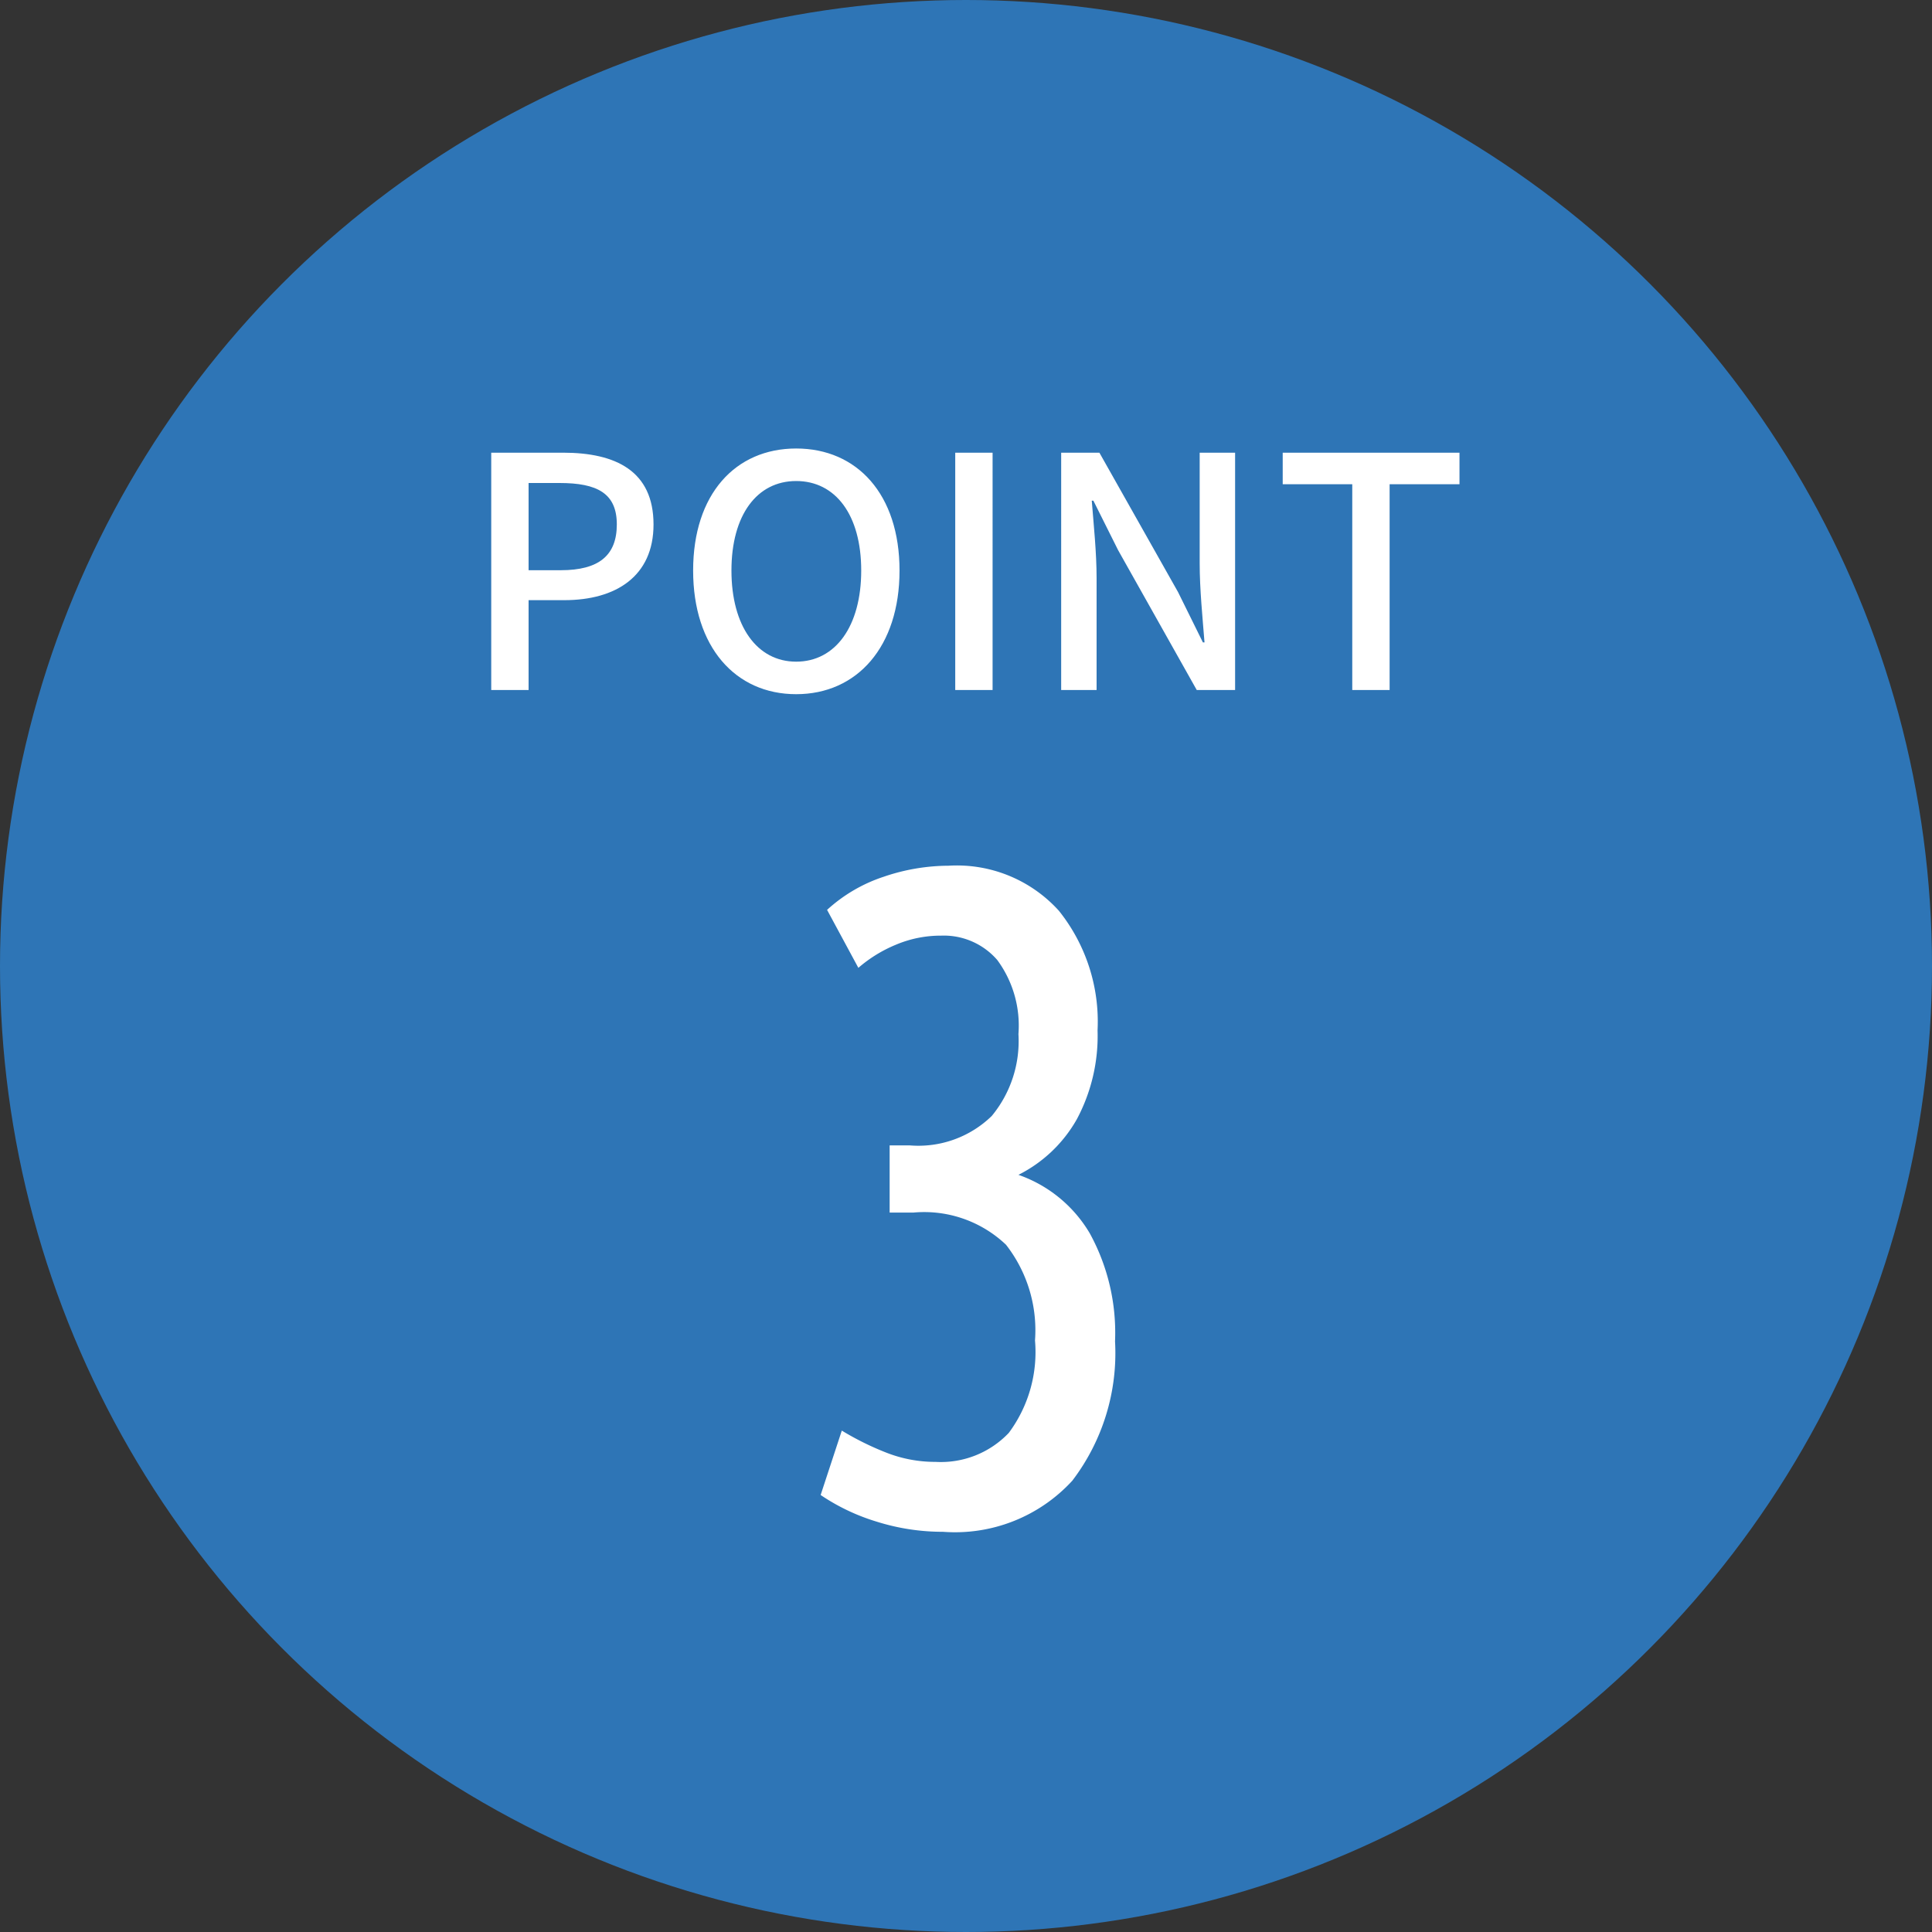
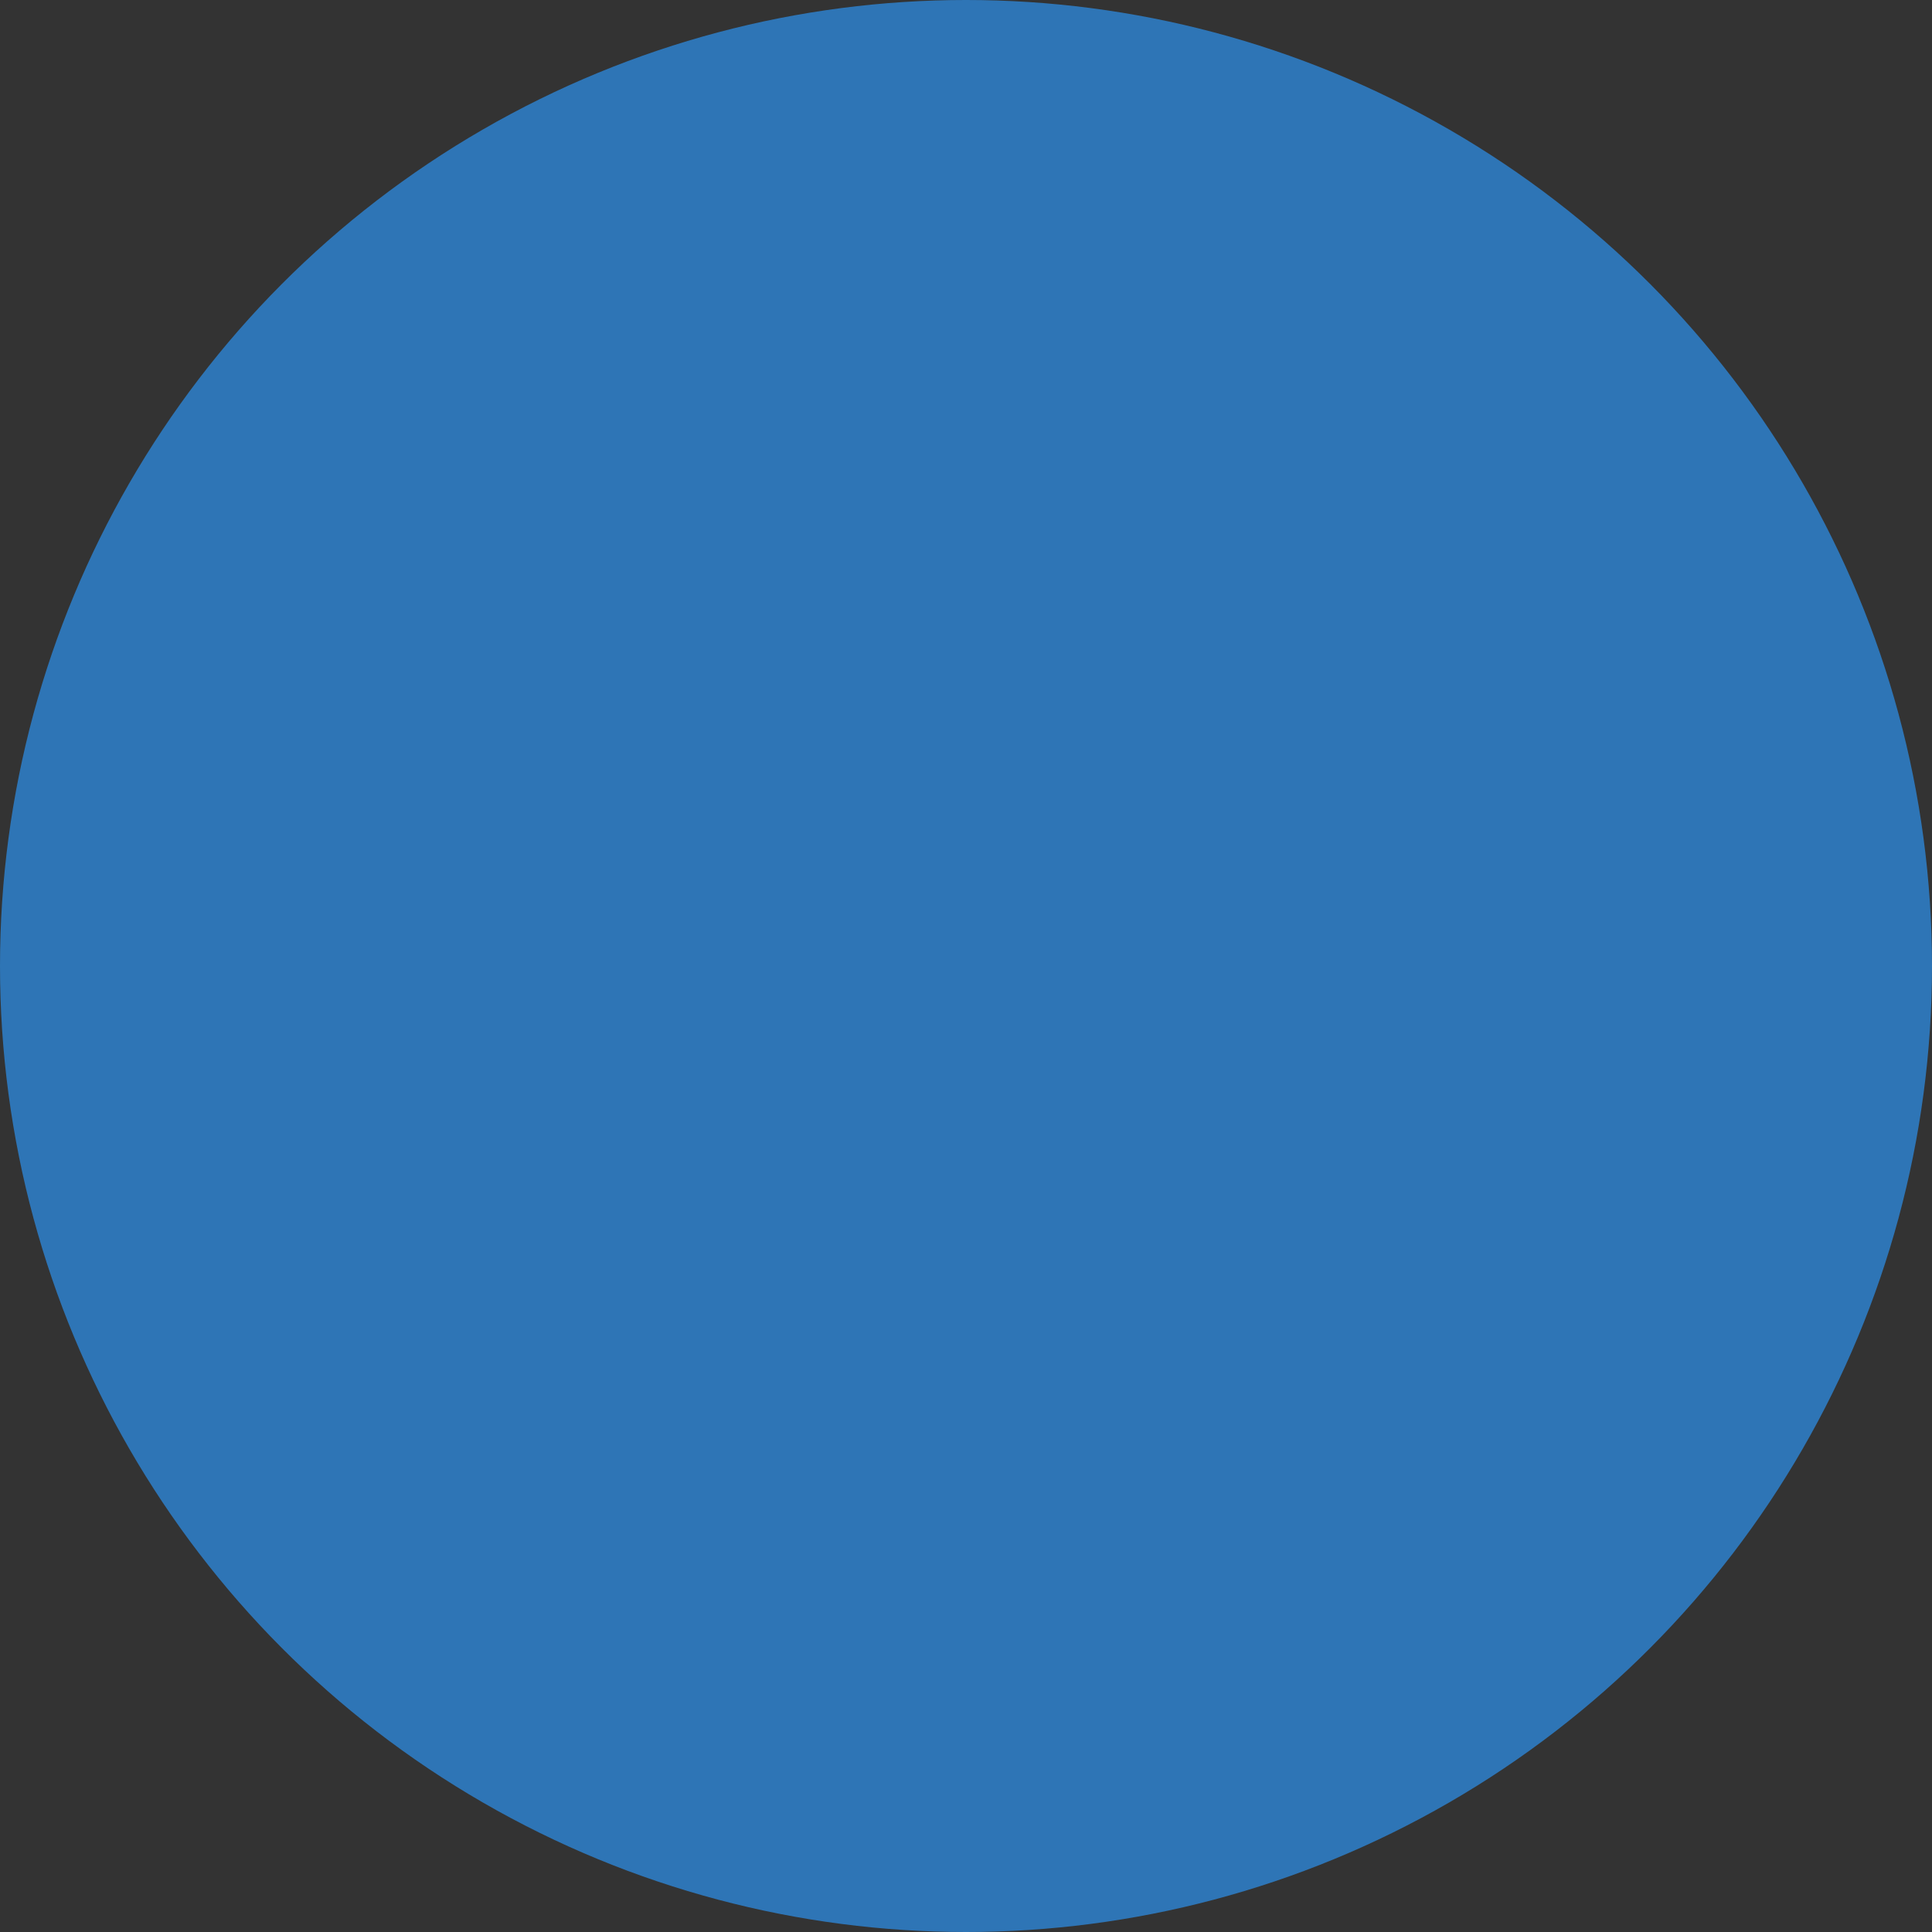
<svg xmlns="http://www.w3.org/2000/svg" width="84" height="84" viewBox="0 0 84 84">
  <rect x="0" y="0" width="84" height="84" fill="#333333" stroke="none" />
  <g transform="translate(-453 -1008)">
    <circle cx="42" cy="42" r="42" transform="translate(453 1008)" fill="#2e75b6" />
    <g transform="translate(0 -6)">
-       <path d="M1.358,0H2.982V-3.906H4.536c2.24,0,3.878-1.036,3.878-3.29,0-2.324-1.638-3.122-3.934-3.122H1.358ZM2.982-5.208V-9H4.326C5.964-9,6.818-8.554,6.818-7.2S6.034-5.208,4.382-5.208ZM14.616.182c2.646,0,4.494-2.058,4.494-5.376S17.262-10.5,14.616-10.5s-4.48,1.988-4.48,5.306S11.97.182,14.616.182Zm0-1.414c-1.708,0-2.814-1.554-2.814-3.962s1.106-3.892,2.814-3.892,2.828,1.47,2.828,3.892S16.324-1.232,14.616-1.232ZM21.532,0h1.624V-10.318H21.532Zm4.606,0h1.54V-4.858c0-1.12-.126-2.31-.21-3.374h.07l1.078,2.156L32.032,0H33.7V-10.318h-1.54V-5.5c0,1.12.126,2.366.21,3.43H32.3L31.22-4.256,27.8-10.318H26.138ZM38.794,0h1.624V-8.946h3.038v-1.372H35.77v1.372h3.024Z" transform="translate(473 1044)" fill="#fff" />
-       <path d="M10.28-14.92a5.828,5.828,0,0,1,3.1,2.54,8.983,8.983,0,0,1,1.1,4.7,9.145,9.145,0,0,1-1.86,6.06A6.916,6.916,0,0,1,7,.6,9.549,9.549,0,0,1,4.12.16,9,9,0,0,1,1.68-1L2.6-3.8a12.5,12.5,0,0,0,1.94.96,5.809,5.809,0,0,0,2.14.4A4.07,4.07,0,0,0,9.86-3.7,5.886,5.886,0,0,0,11-7.72a6.04,6.04,0,0,0-1.26-4.16,5.16,5.16,0,0,0-4.02-1.4H4.68V-16.2h.88a4.572,4.572,0,0,0,3.56-1.28,5.11,5.11,0,0,0,1.16-3.56,4.809,4.809,0,0,0-.92-3.22,3.071,3.071,0,0,0-2.44-1.06,5,5,0,0,0-1.98.4,5.941,5.941,0,0,0-1.62,1L1.96-26.44a6.776,6.776,0,0,1,2.46-1.44,8.764,8.764,0,0,1,2.82-.48,5.976,5.976,0,0,1,4.8,1.96,7.715,7.715,0,0,1,1.68,5.2,7.689,7.689,0,0,1-.9,3.86A6.013,6.013,0,0,1,10.28-14.92Z" transform="translate(487 1080)" fill="#fff" />
-     </g>
+       </g>
  </g>
</svg>